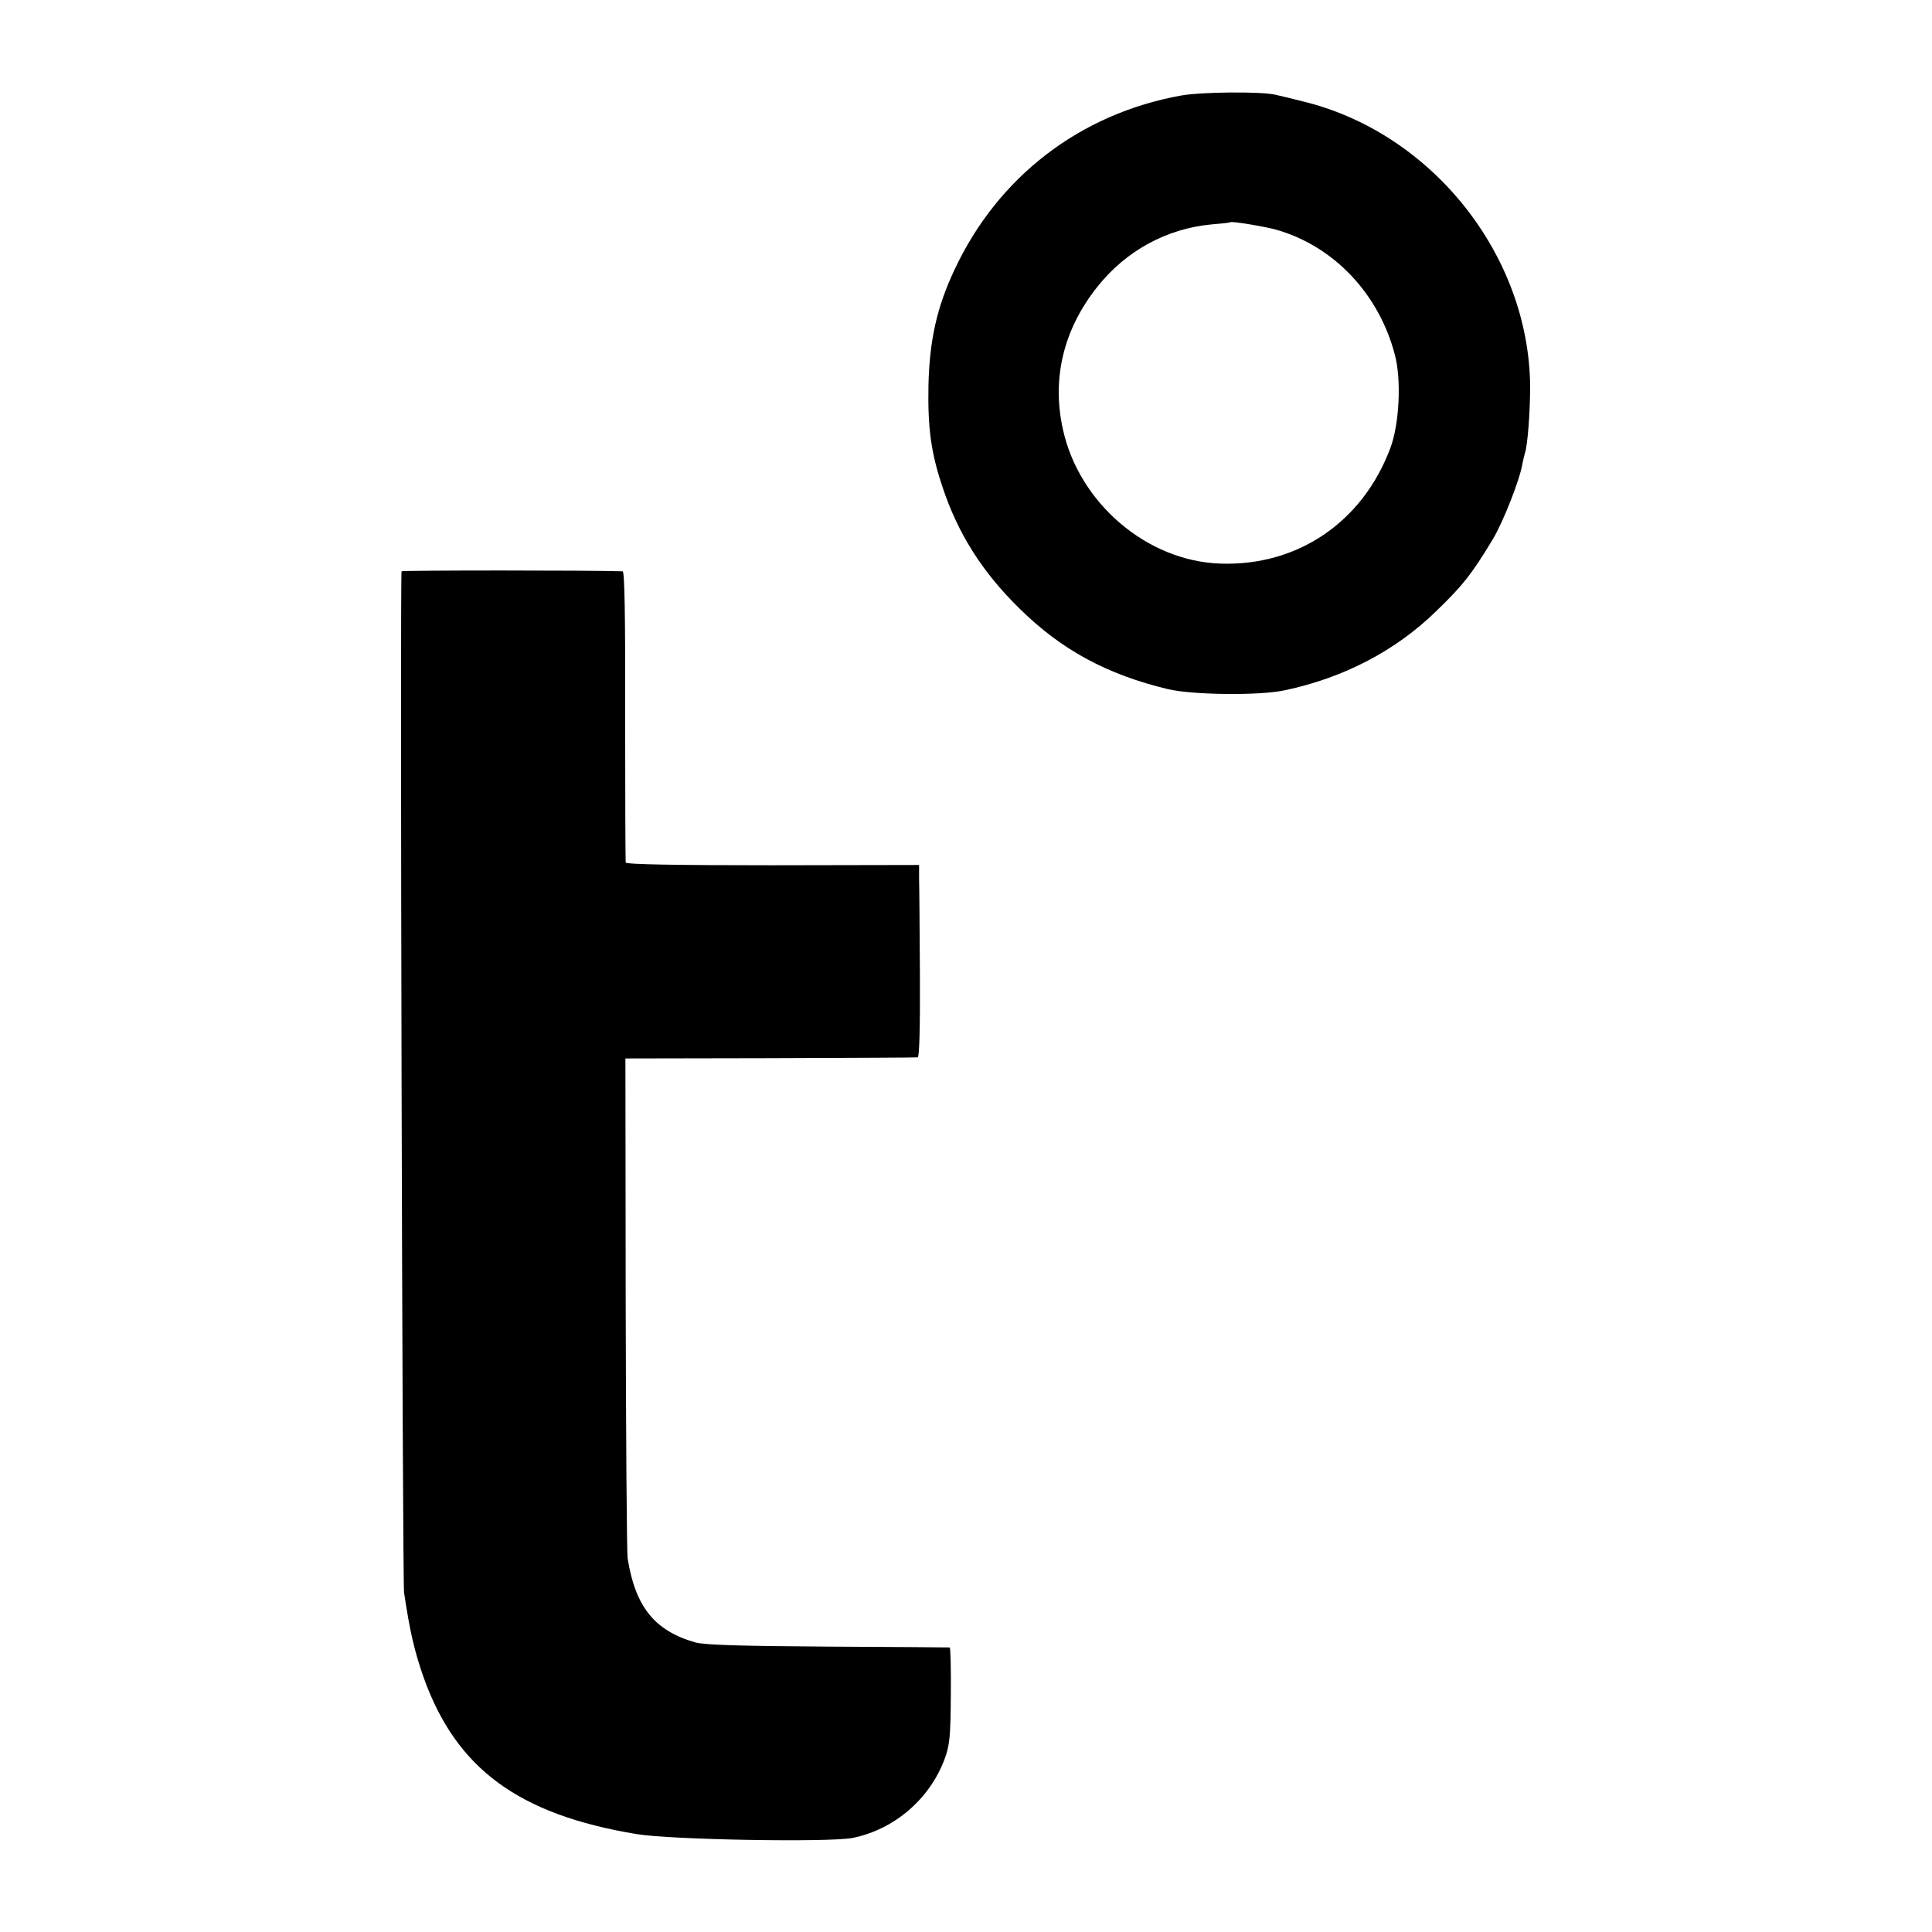
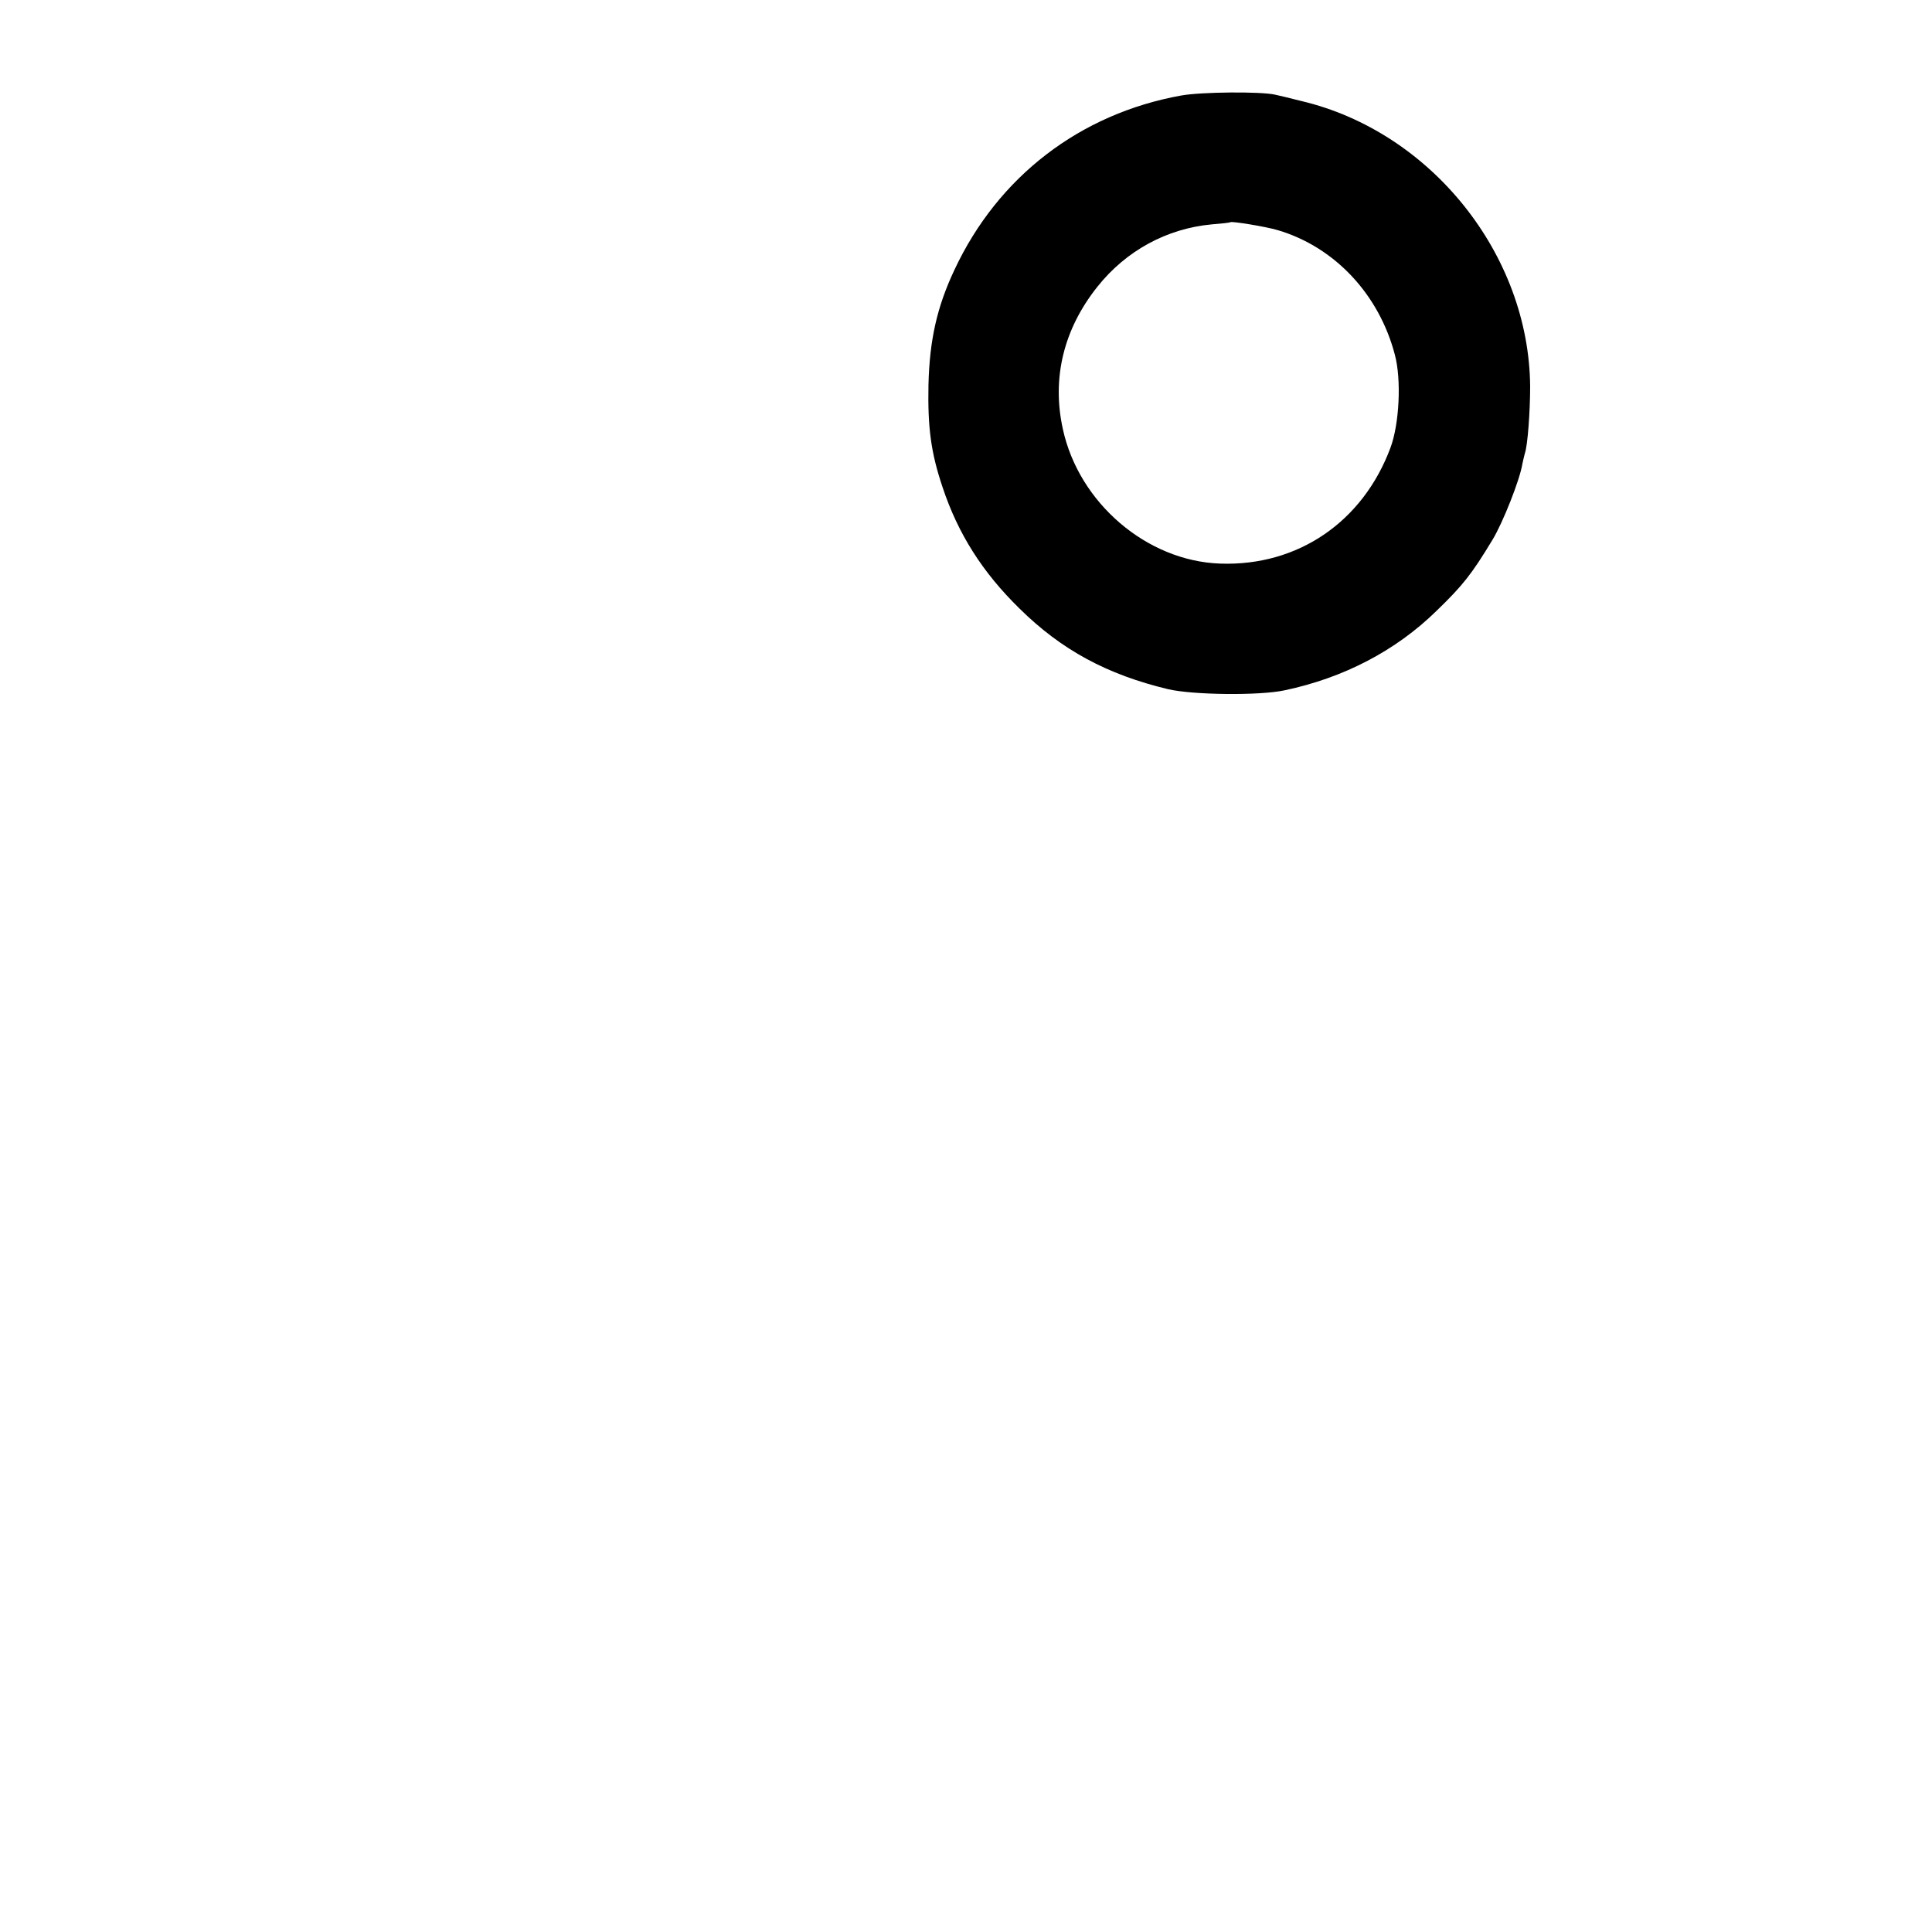
<svg xmlns="http://www.w3.org/2000/svg" version="1.0" width="700pt" height="700pt" viewBox="0 0 700 700" preserveAspectRatio="xMidYMid meet">
  <g transform="translate(0,700) scale(0.1,-0.1)" fill="#000000" stroke="none">
-     <path d="M4280 6654 c-367 -66 -664 -294 -822 -632 -63 -134 -90 -253 -94 -417 -3 -155 9 -245 51 -370 56 -169 145 -309 279 -440 152 -150 317 -239 538 -292 89 -21 332 -24 423 -4 213 45 402 143 550 288 95 92 127 132 203 258 37 61 99 217 108 275 3 14 7 31 9 38 10 28 19 151 19 242 -4 479 -360 923 -829 1034 -39 10 -81 20 -95 23 -53 12 -268 10 -340 -3z m350 -488 c206 -61 367 -233 424 -452 24 -90 16 -250 -16 -336 -100 -269 -336 -430 -617 -420 -266 9 -512 220 -570 487 -41 185 3 363 125 516 104 131 252 211 414 226 36 3 66 6 68 8 5 4 129 -16 172 -29z" />
-     <path d="M1455 4930 c-6 -11 3 -3658 9 -3700 21 -142 38 -214 71 -308 118 -330 343 -496 770 -567 121 -21 702 -31 785 -14 151 31 279 141 333 287 18 49 21 81 22 230 1 94 -1 172 -4 173 -3 0 -202 2 -441 3 -315 2 -447 6 -480 15 -148 42 -218 129 -246 305 -3 22 -6 438 -7 925 l-1 886 524 1 c289 1 530 2 535 3 6 1 9 106 8 298 -1 164 -2 321 -3 348 l0 51 -530 -1 c-346 0 -531 3 -533 10 -1 5 -2 245 -2 533 1 359 -2 522 -9 522 -111 4 -799 4 -801 0z" />
+     <path d="M4280 6654 c-367 -66 -664 -294 -822 -632 -63 -134 -90 -253 -94 -417 -3 -155 9 -245 51 -370 56 -169 145 -309 279 -440 152 -150 317 -239 538 -292 89 -21 332 -24 423 -4 213 45 402 143 550 288 95 92 127 132 203 258 37 61 99 217 108 275 3 14 7 31 9 38 10 28 19 151 19 242 -4 479 -360 923 -829 1034 -39 10 -81 20 -95 23 -53 12 -268 10 -340 -3m350 -488 c206 -61 367 -233 424 -452 24 -90 16 -250 -16 -336 -100 -269 -336 -430 -617 -420 -266 9 -512 220 -570 487 -41 185 3 363 125 516 104 131 252 211 414 226 36 3 66 6 68 8 5 4 129 -16 172 -29z" />
  </g>
</svg>